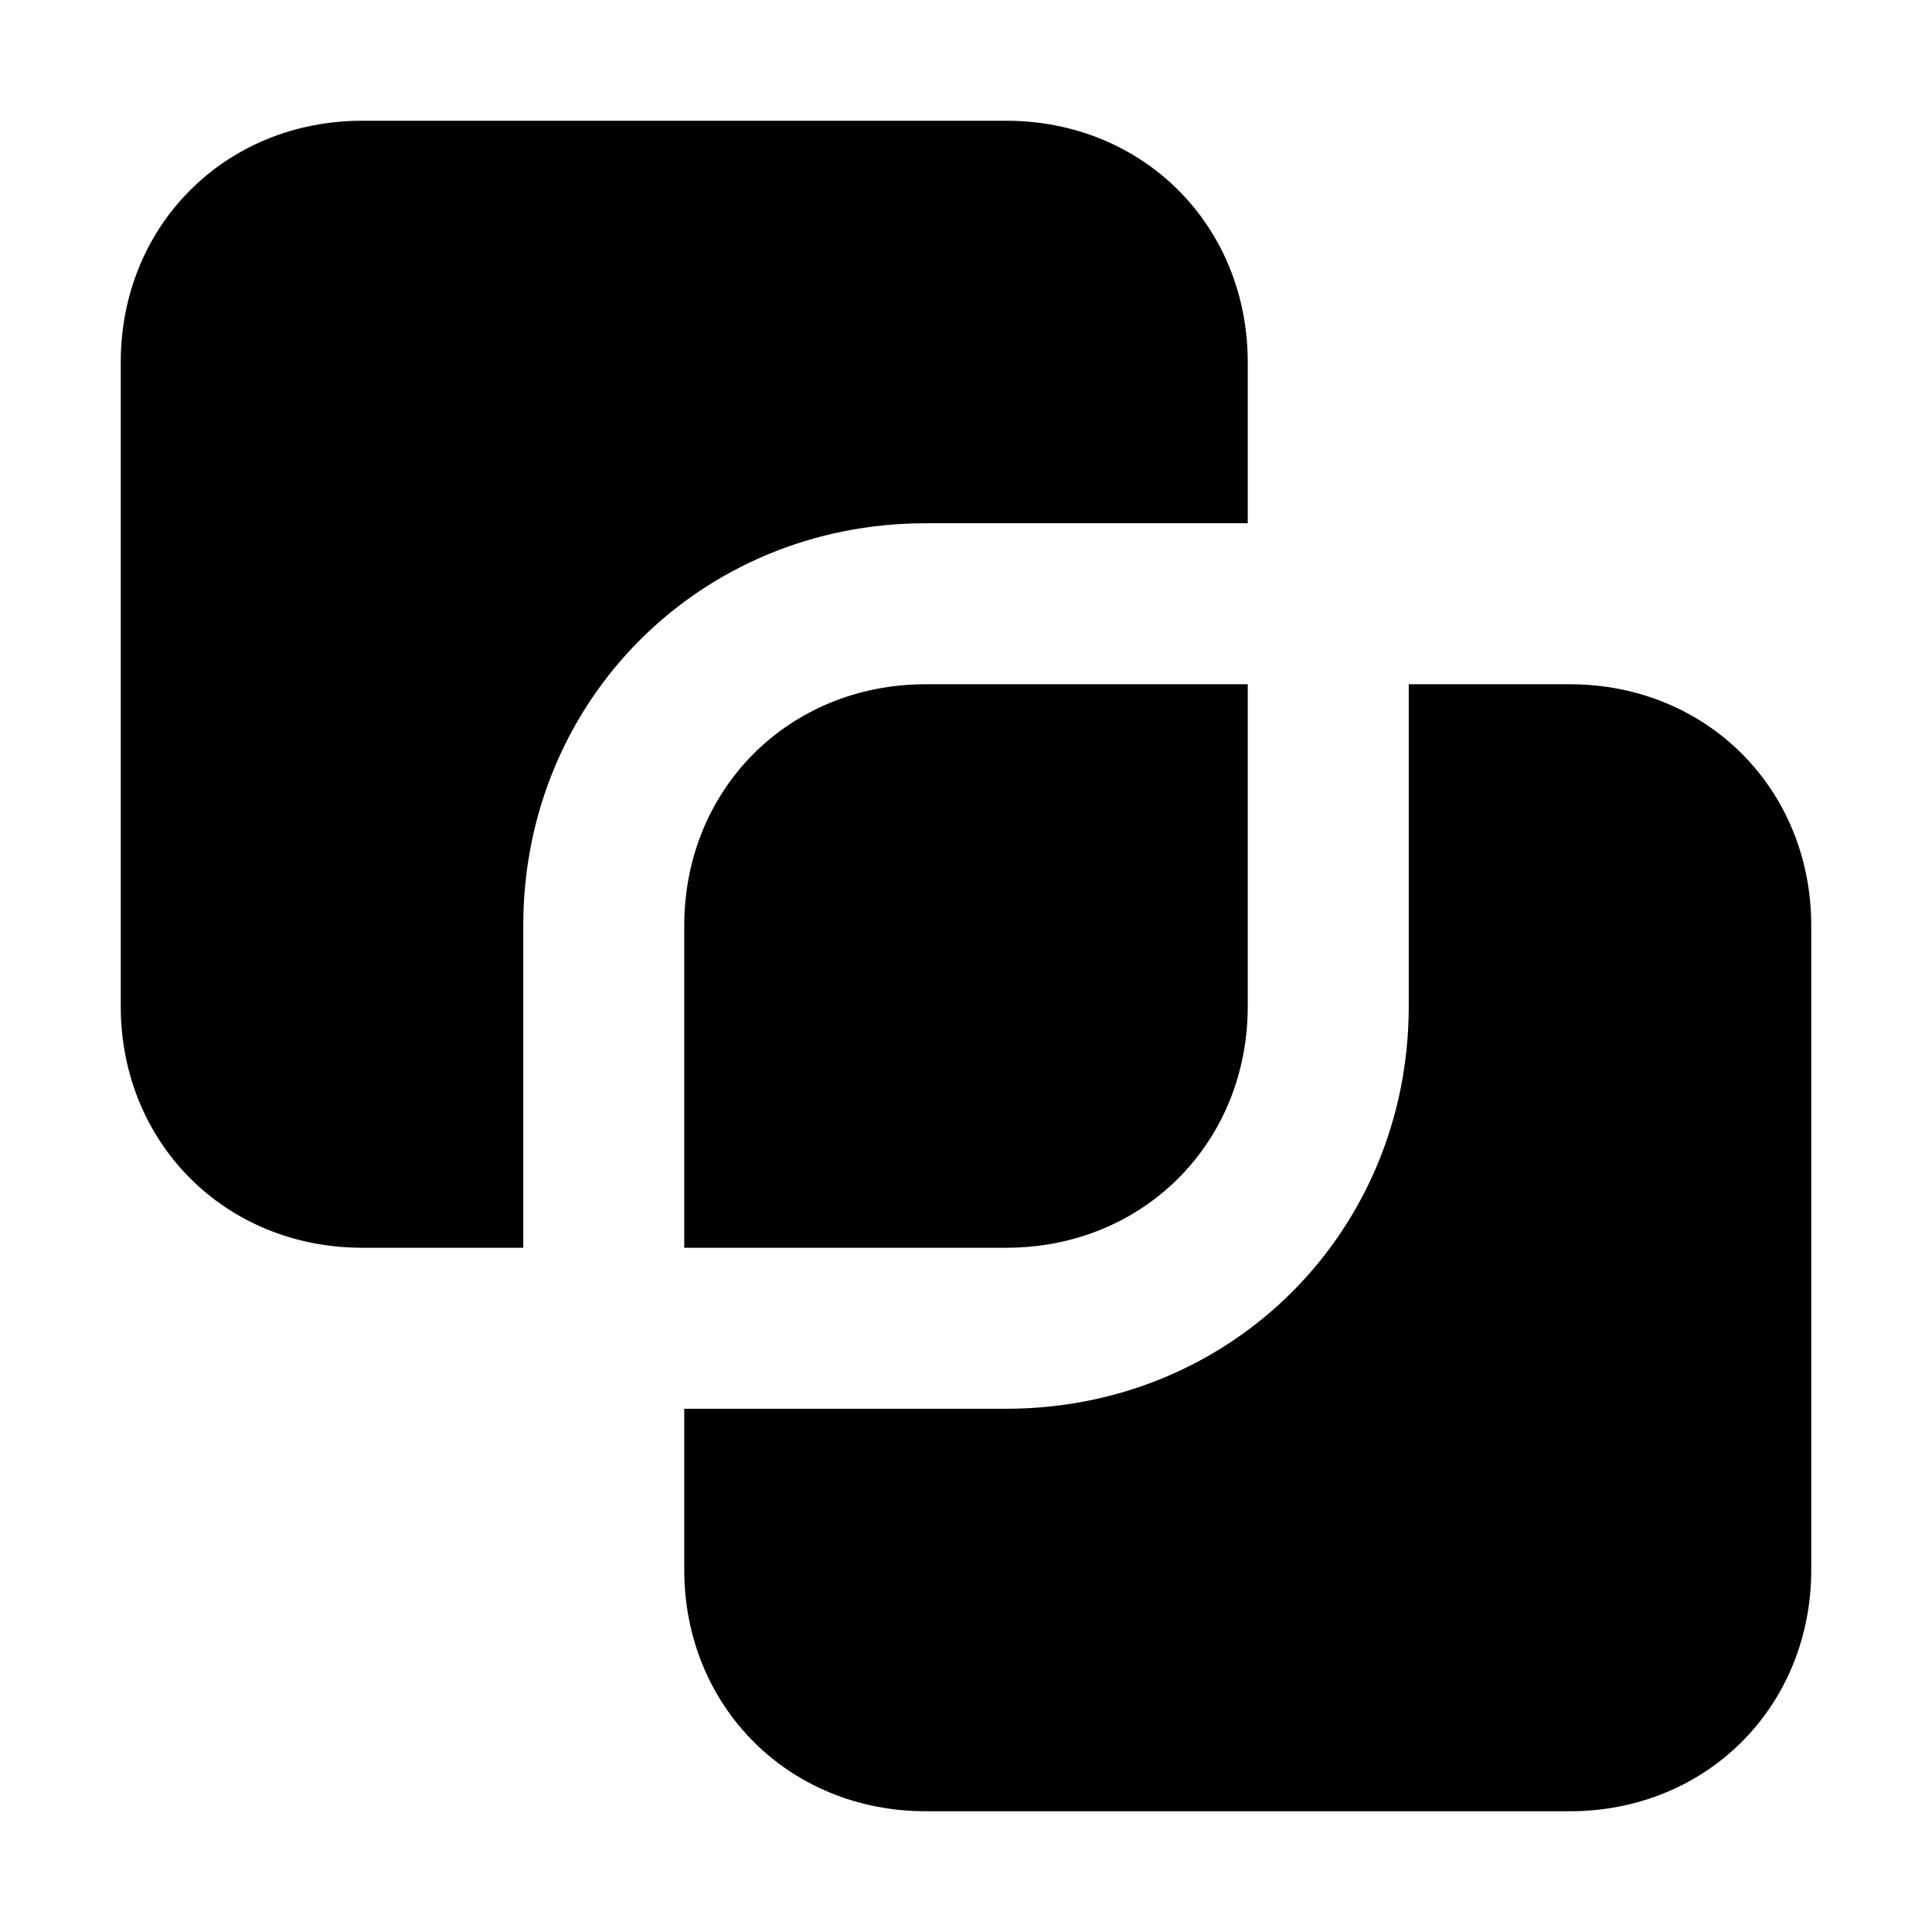
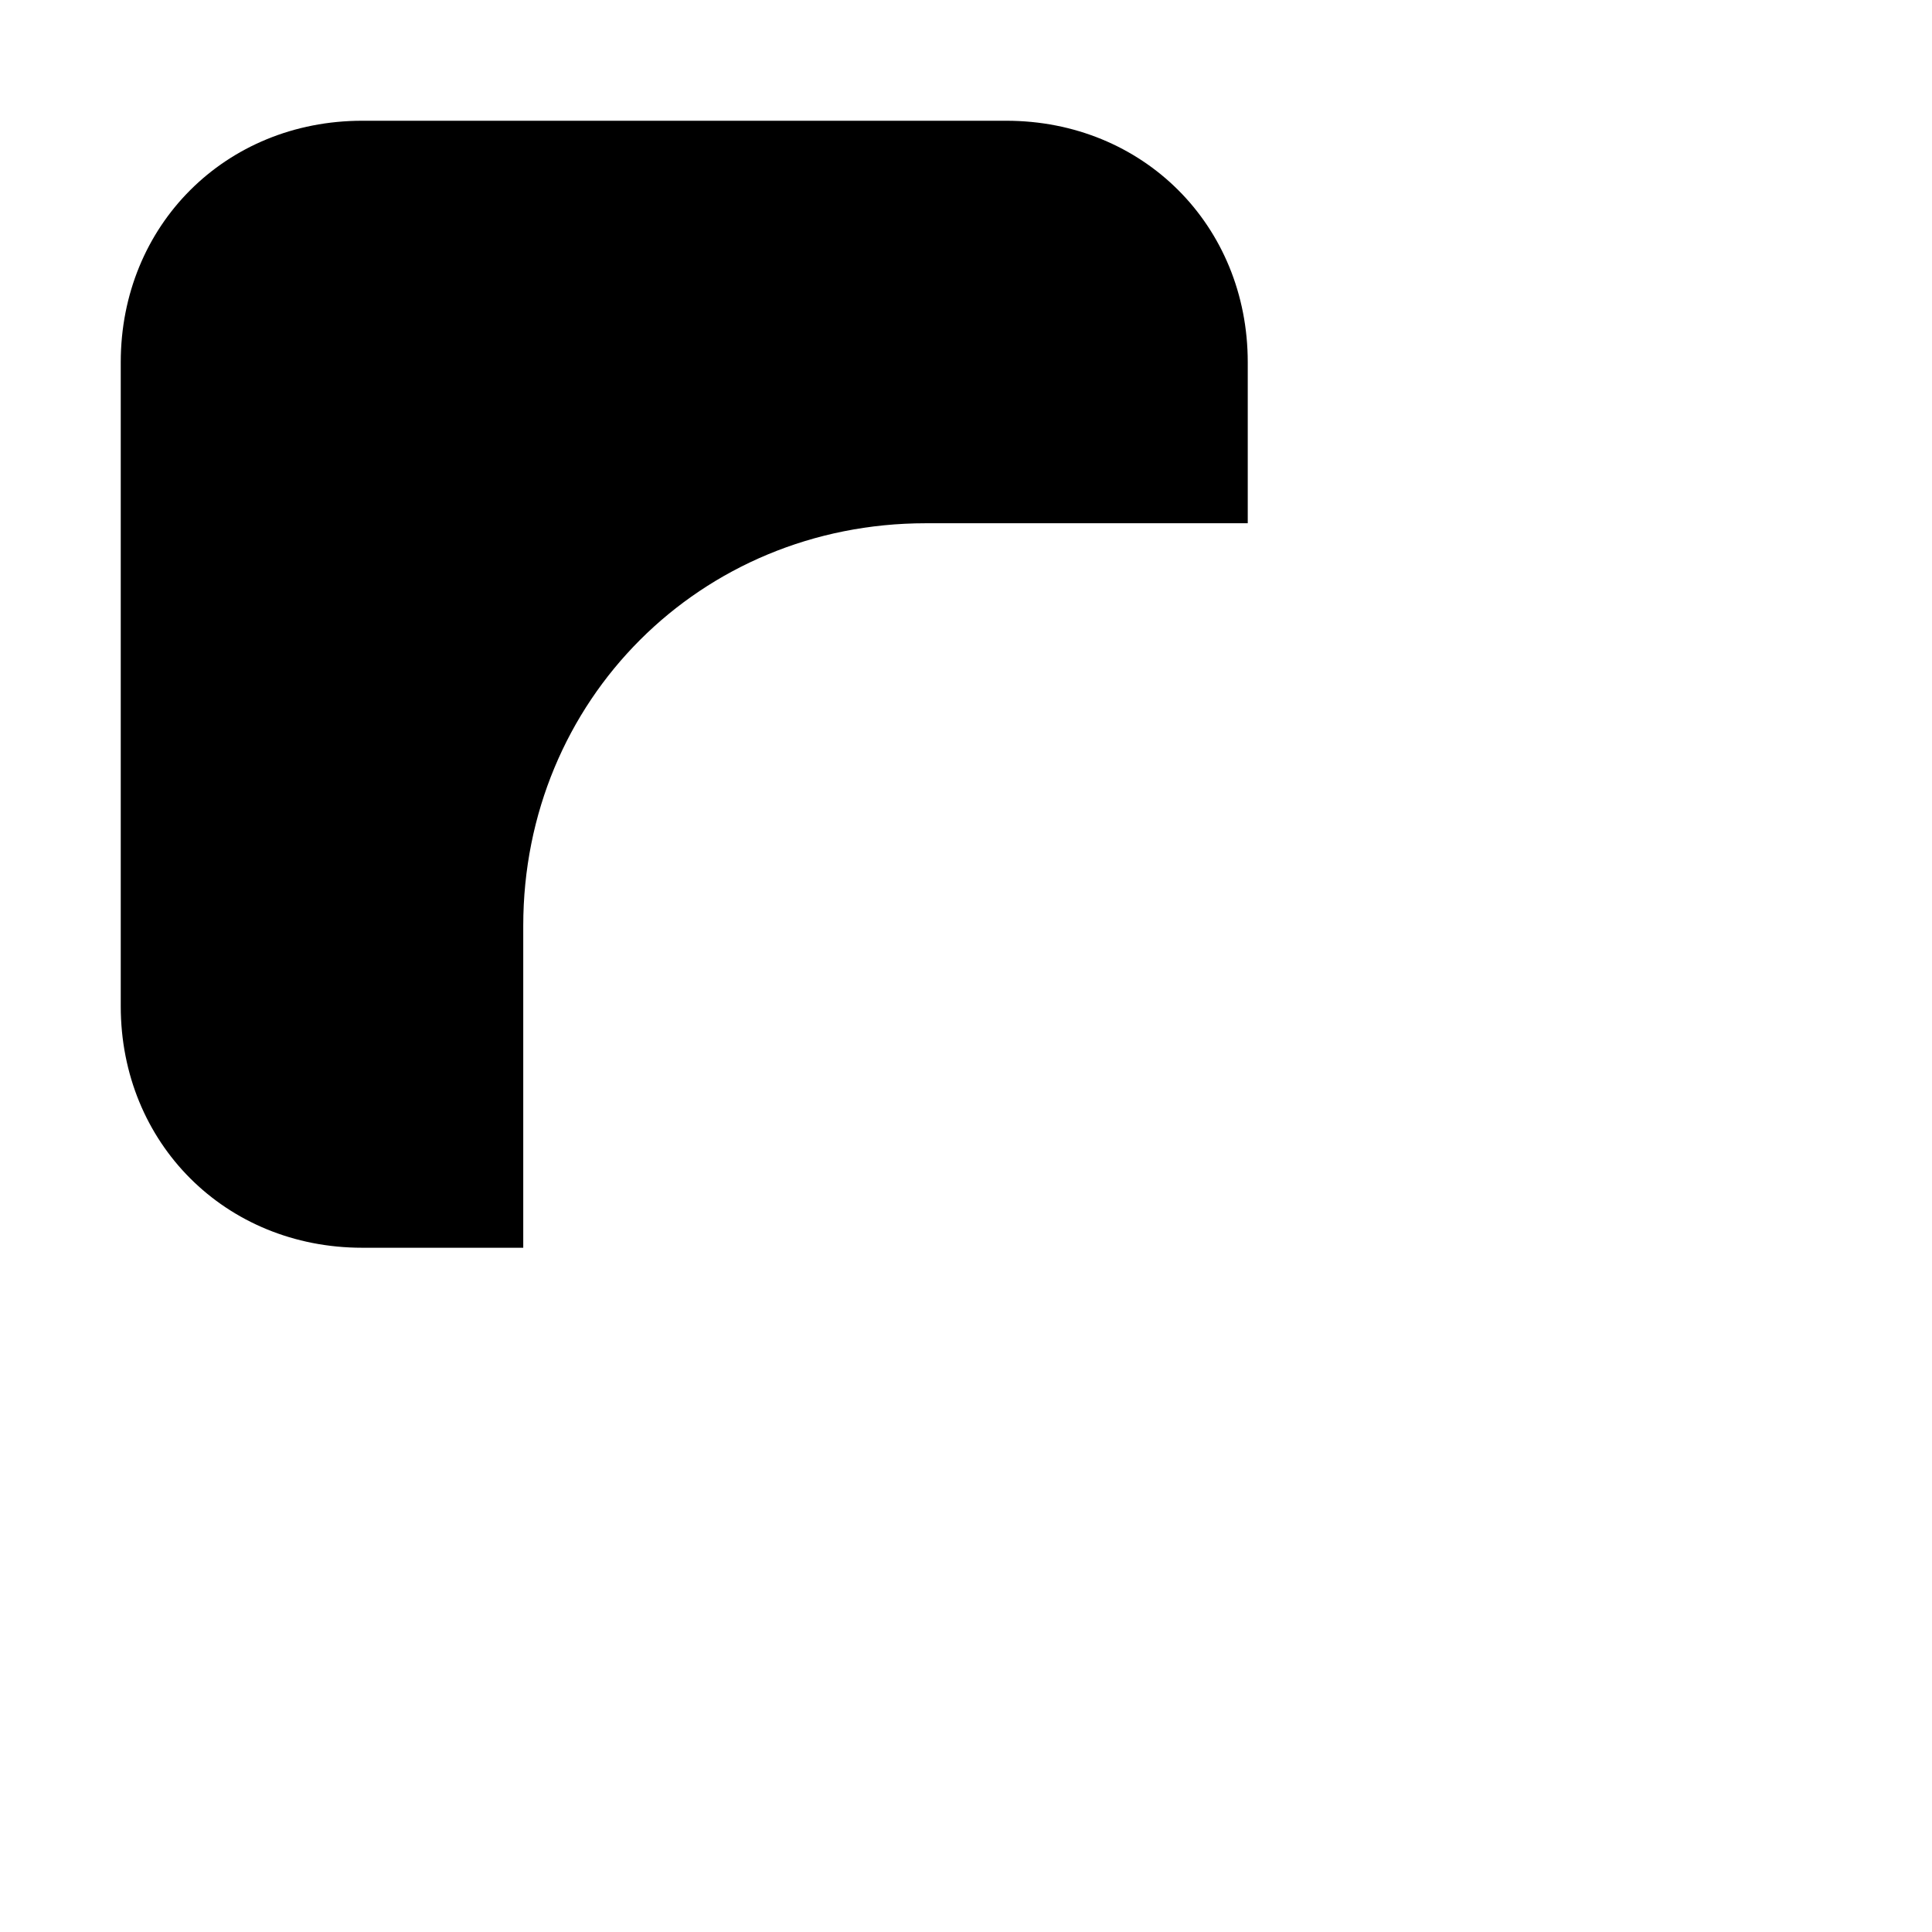
<svg xmlns="http://www.w3.org/2000/svg" fill="none" viewBox="0 0 36 36" height="36" width="36">
  <path fill="black" d="M18.75 2.25C21.3 2.25 23.25 4.2 23.25 6.75V9.75H17.25C13.05 9.75 9.75 13.05 9.75 17.25V23.25H6.75C4.2 23.25 2.25 21.3 2.25 18.75V6.75C2.25 4.2 4.2 2.25 6.75 2.25H18.75Z" />
-   <path fill="black" d="M17.25 12.75H23.25V18.75C23.25 21.3 21.3 23.25 18.75 23.25H12.75V17.25C12.75 14.7 14.7 12.75 17.25 12.75Z" />
-   <path fill="black" d="M18.75 26.25H12.75V29.25C12.75 31.8 14.7 33.75 17.25 33.75H29.25C31.8 33.75 33.75 31.8 33.75 29.25V17.25C33.75 14.7 31.8 12.75 29.25 12.75H26.25V18.75C26.25 22.95 22.95 26.25 18.75 26.25Z" />
</svg>